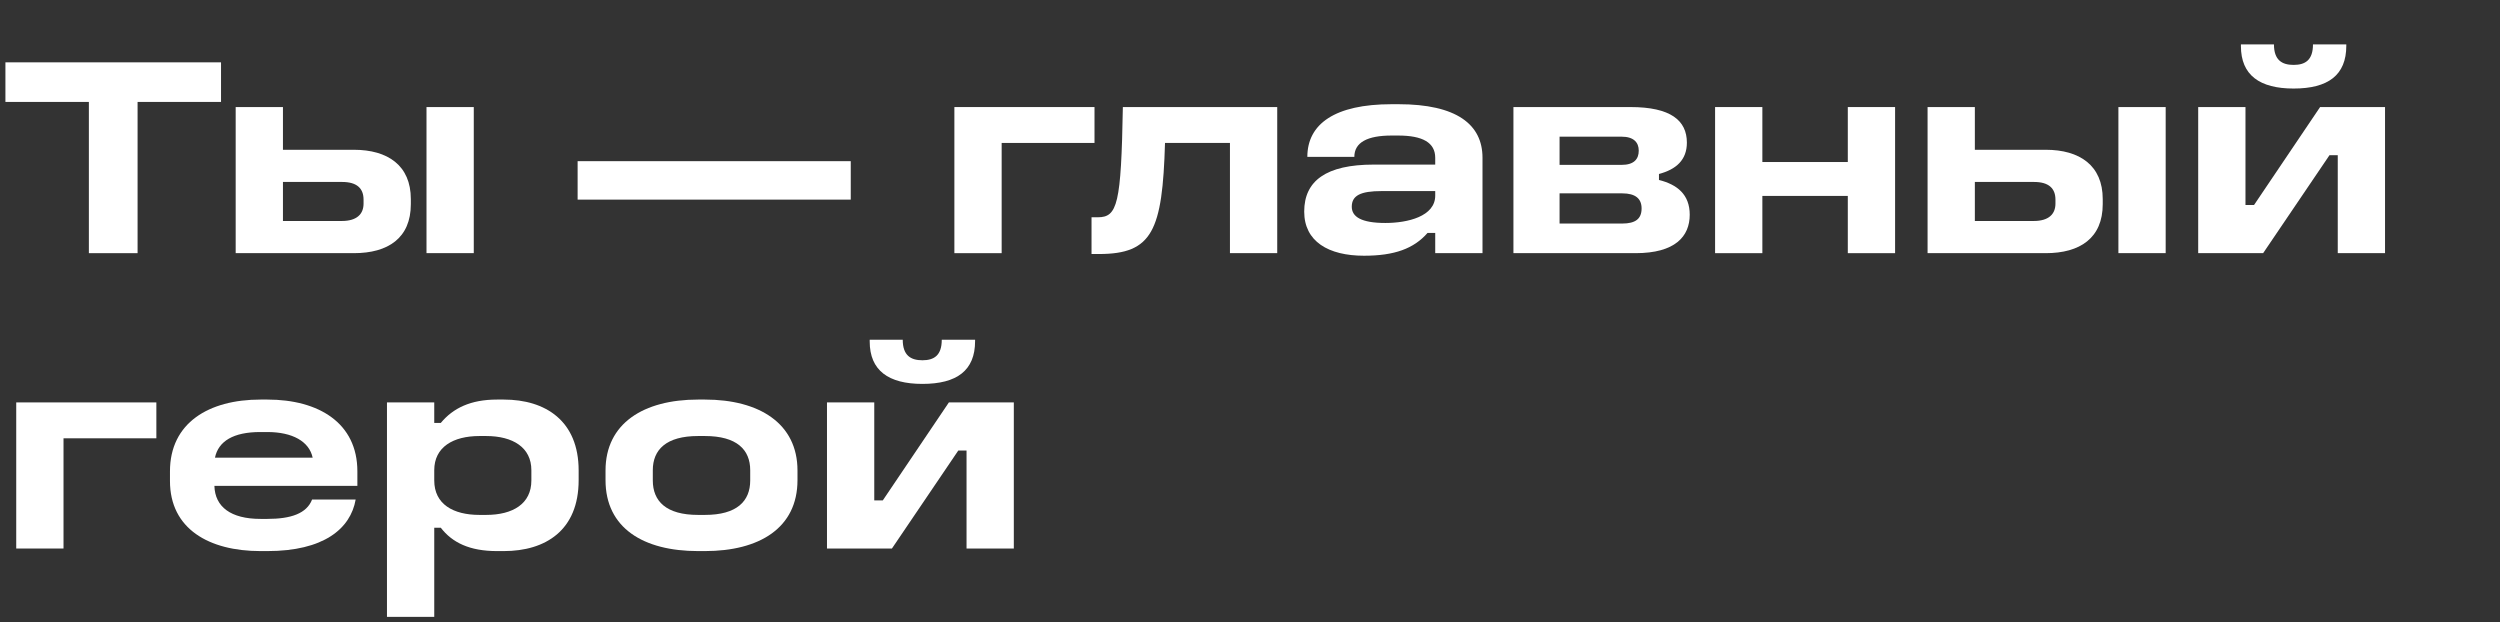
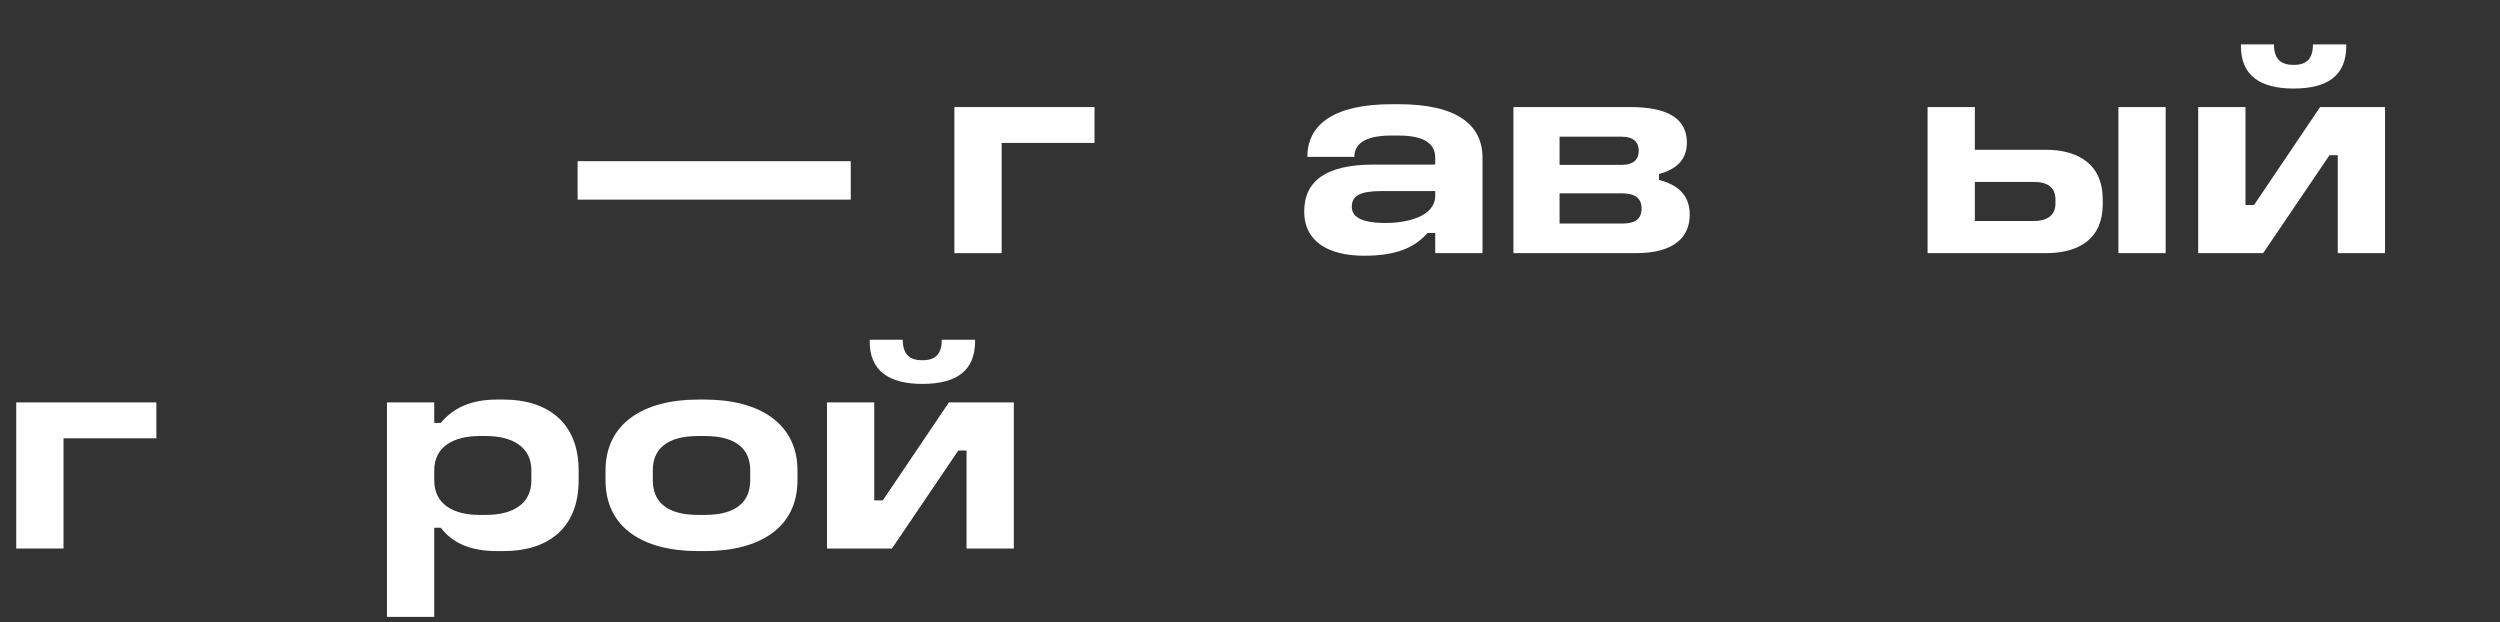
<svg xmlns="http://www.w3.org/2000/svg" width="237" height="59" viewBox="0 0 237 59" fill="none">
  <rect x="0" y="0" width="237" height="59" fill="#333333" stroke="none" />
  <path d="M78.398 38.149H82.88V47.437H83.69L89.954 38.149H96.11V52H91.628V42.712H90.845L84.554 52H78.398V38.149ZM82.448 32.209H85.58C85.58 33.694 86.336 34.153 87.443 34.153C88.55 34.153 89.279 33.694 89.279 32.209H92.438V32.344C92.438 35.125 90.71 36.394 87.443 36.394C84.23 36.394 82.448 35.125 82.448 32.371V32.209Z" fill="white" />
  <path d="M66.179 37.879H66.827C71.984 37.879 75.602 40.147 75.602 44.602V45.52C75.602 50.056 71.984 52.243 66.827 52.243H66.179C60.995 52.243 57.404 50.056 57.404 45.52V44.602C57.404 40.147 60.995 37.879 66.179 37.879ZM66.179 41.335C63.155 41.335 61.886 42.631 61.886 44.575V45.547C61.886 47.518 63.155 48.814 66.179 48.814H66.827C69.851 48.814 71.12 47.518 71.12 45.547V44.575C71.12 42.631 69.851 41.335 66.827 41.335H66.179Z" fill="white" />
  <path d="M36.685 38.149H41.167V40.093H41.788C42.95 38.689 44.623 37.879 47.108 37.879H47.755C51.724 37.879 54.856 39.904 54.856 44.602V45.52C54.856 50.272 51.724 52.243 47.755 52.243H47.108C44.516 52.243 42.868 51.433 41.788 50.029H41.167V58.48H36.685V38.149ZM45.461 41.335C42.95 41.335 41.167 42.388 41.167 44.575V45.547C41.167 47.788 42.95 48.814 45.461 48.814H46.081C48.62 48.814 50.374 47.761 50.374 45.547V44.575C50.374 42.415 48.62 41.335 46.081 41.335H45.461Z" fill="white" />
-   <path d="M24.699 37.879H25.347C30.207 37.879 33.879 40.093 33.879 44.683V46.06H20.325C20.379 48.058 21.891 49.192 24.699 49.192H25.347C27.588 49.192 29.073 48.679 29.586 47.356H33.717C33.231 50.137 30.666 52.243 25.347 52.243H24.699C19.812 52.243 16.113 50.137 16.113 45.601V44.683C16.113 40.093 19.785 37.879 24.699 37.879ZM24.672 40.957C22.134 40.957 20.703 41.821 20.379 43.387H29.64C29.316 41.848 27.723 40.957 25.347 40.957H24.672Z" fill="white" />
  <path d="M1.539 38.149H14.823V41.551H6.021V52H1.539V38.149Z" fill="white" />
  <path d="M208.389 10.149H212.871V19.437H213.681L219.945 10.149H226.101V24H221.619V14.712H220.836L214.545 24H208.389V10.149ZM212.439 4.209H215.571C215.571 5.694 216.327 6.153 217.434 6.153C218.541 6.153 219.27 5.694 219.27 4.209H222.429V4.344C222.429 7.125 220.701 8.394 217.434 8.394C214.221 8.394 212.439 7.125 212.439 4.371V4.209Z" fill="white" />
  <path d="M182.734 10.149H187.216V14.199H193.939C197.152 14.199 199.339 15.684 199.339 18.87V19.356C199.339 22.569 197.179 24 193.939 24H182.734V10.149ZM187.216 17.25V20.949H192.805C194.209 20.949 194.857 20.301 194.857 19.302V18.924C194.857 17.871 194.236 17.25 192.832 17.25H187.216ZM200.824 10.149H205.306V24H200.824V10.149Z" fill="white" />
-   <path d="M162.59 10.149H167.072V15.36H175.172V10.149H179.654V24H175.172V18.573H167.072V24H162.59V10.149Z" fill="white" />
  <path d="M143.473 10.149H154.57C158.377 10.149 159.916 11.418 159.916 13.524C159.916 15.171 158.89 16.062 157.27 16.494V17.061C158.998 17.493 160.186 18.438 160.186 20.355C160.186 22.407 158.809 24 155.056 24H143.473V10.149ZM147.847 12.957V15.63H153.733C154.894 15.63 155.353 15.09 155.353 14.28C155.353 13.497 154.867 12.957 153.733 12.957H147.847ZM147.847 18.33V21.192H153.787C155.056 21.192 155.623 20.733 155.623 19.761C155.623 18.843 155.056 18.33 153.787 18.33H147.847Z" fill="white" />
  <path d="M131.928 9.879H132.576C138.084 9.879 140.541 11.796 140.541 14.955V24H136.059V22.083H135.33C134.034 23.568 132.198 24.243 129.309 24.243C125.934 24.243 123.639 22.893 123.639 20.058C123.639 17.142 125.718 15.603 130.227 15.603H136.059V14.955C136.059 13.524 134.871 12.849 132.549 12.849H131.928C129.633 12.849 128.391 13.497 128.391 14.874H123.936C123.936 11.742 126.555 9.879 131.928 9.879ZM130.983 18.114C128.958 18.114 128.148 18.546 128.148 19.599C128.148 20.544 129.039 21.138 131.334 21.138C133.44 21.138 136.059 20.517 136.059 18.546V18.114H130.983Z" fill="white" />
-   <path d="M106.447 10.149H121.081V24H116.599V13.551H110.443C110.2 21.867 109.255 24.081 104.179 24.081H103.477V20.598H104.071C105.934 20.598 106.285 19.356 106.447 10.149Z" fill="white" />
  <path d="M90.475 10.149H103.759V13.551H94.957V24H90.475V10.149Z" fill="white" />
  <path d="M54.758 15.279H80.651V18.924H54.758V15.279Z" fill="white" />
-   <path d="M22.342 10.149H26.824V14.199H33.547C36.76 14.199 38.947 15.684 38.947 18.87V19.356C38.947 22.569 36.787 24 33.547 24H22.342V10.149ZM26.824 17.25V20.949H32.413C33.817 20.949 34.465 20.301 34.465 19.302V18.924C34.465 17.871 33.844 17.25 32.44 17.25H26.824ZM40.432 10.149H44.914V24H40.432V10.149Z" fill="white" />
-   <path d="M0.514 5.91H20.953V9.663H13.042V24H8.425V9.663H0.514V5.91Z" fill="white" />
</svg>